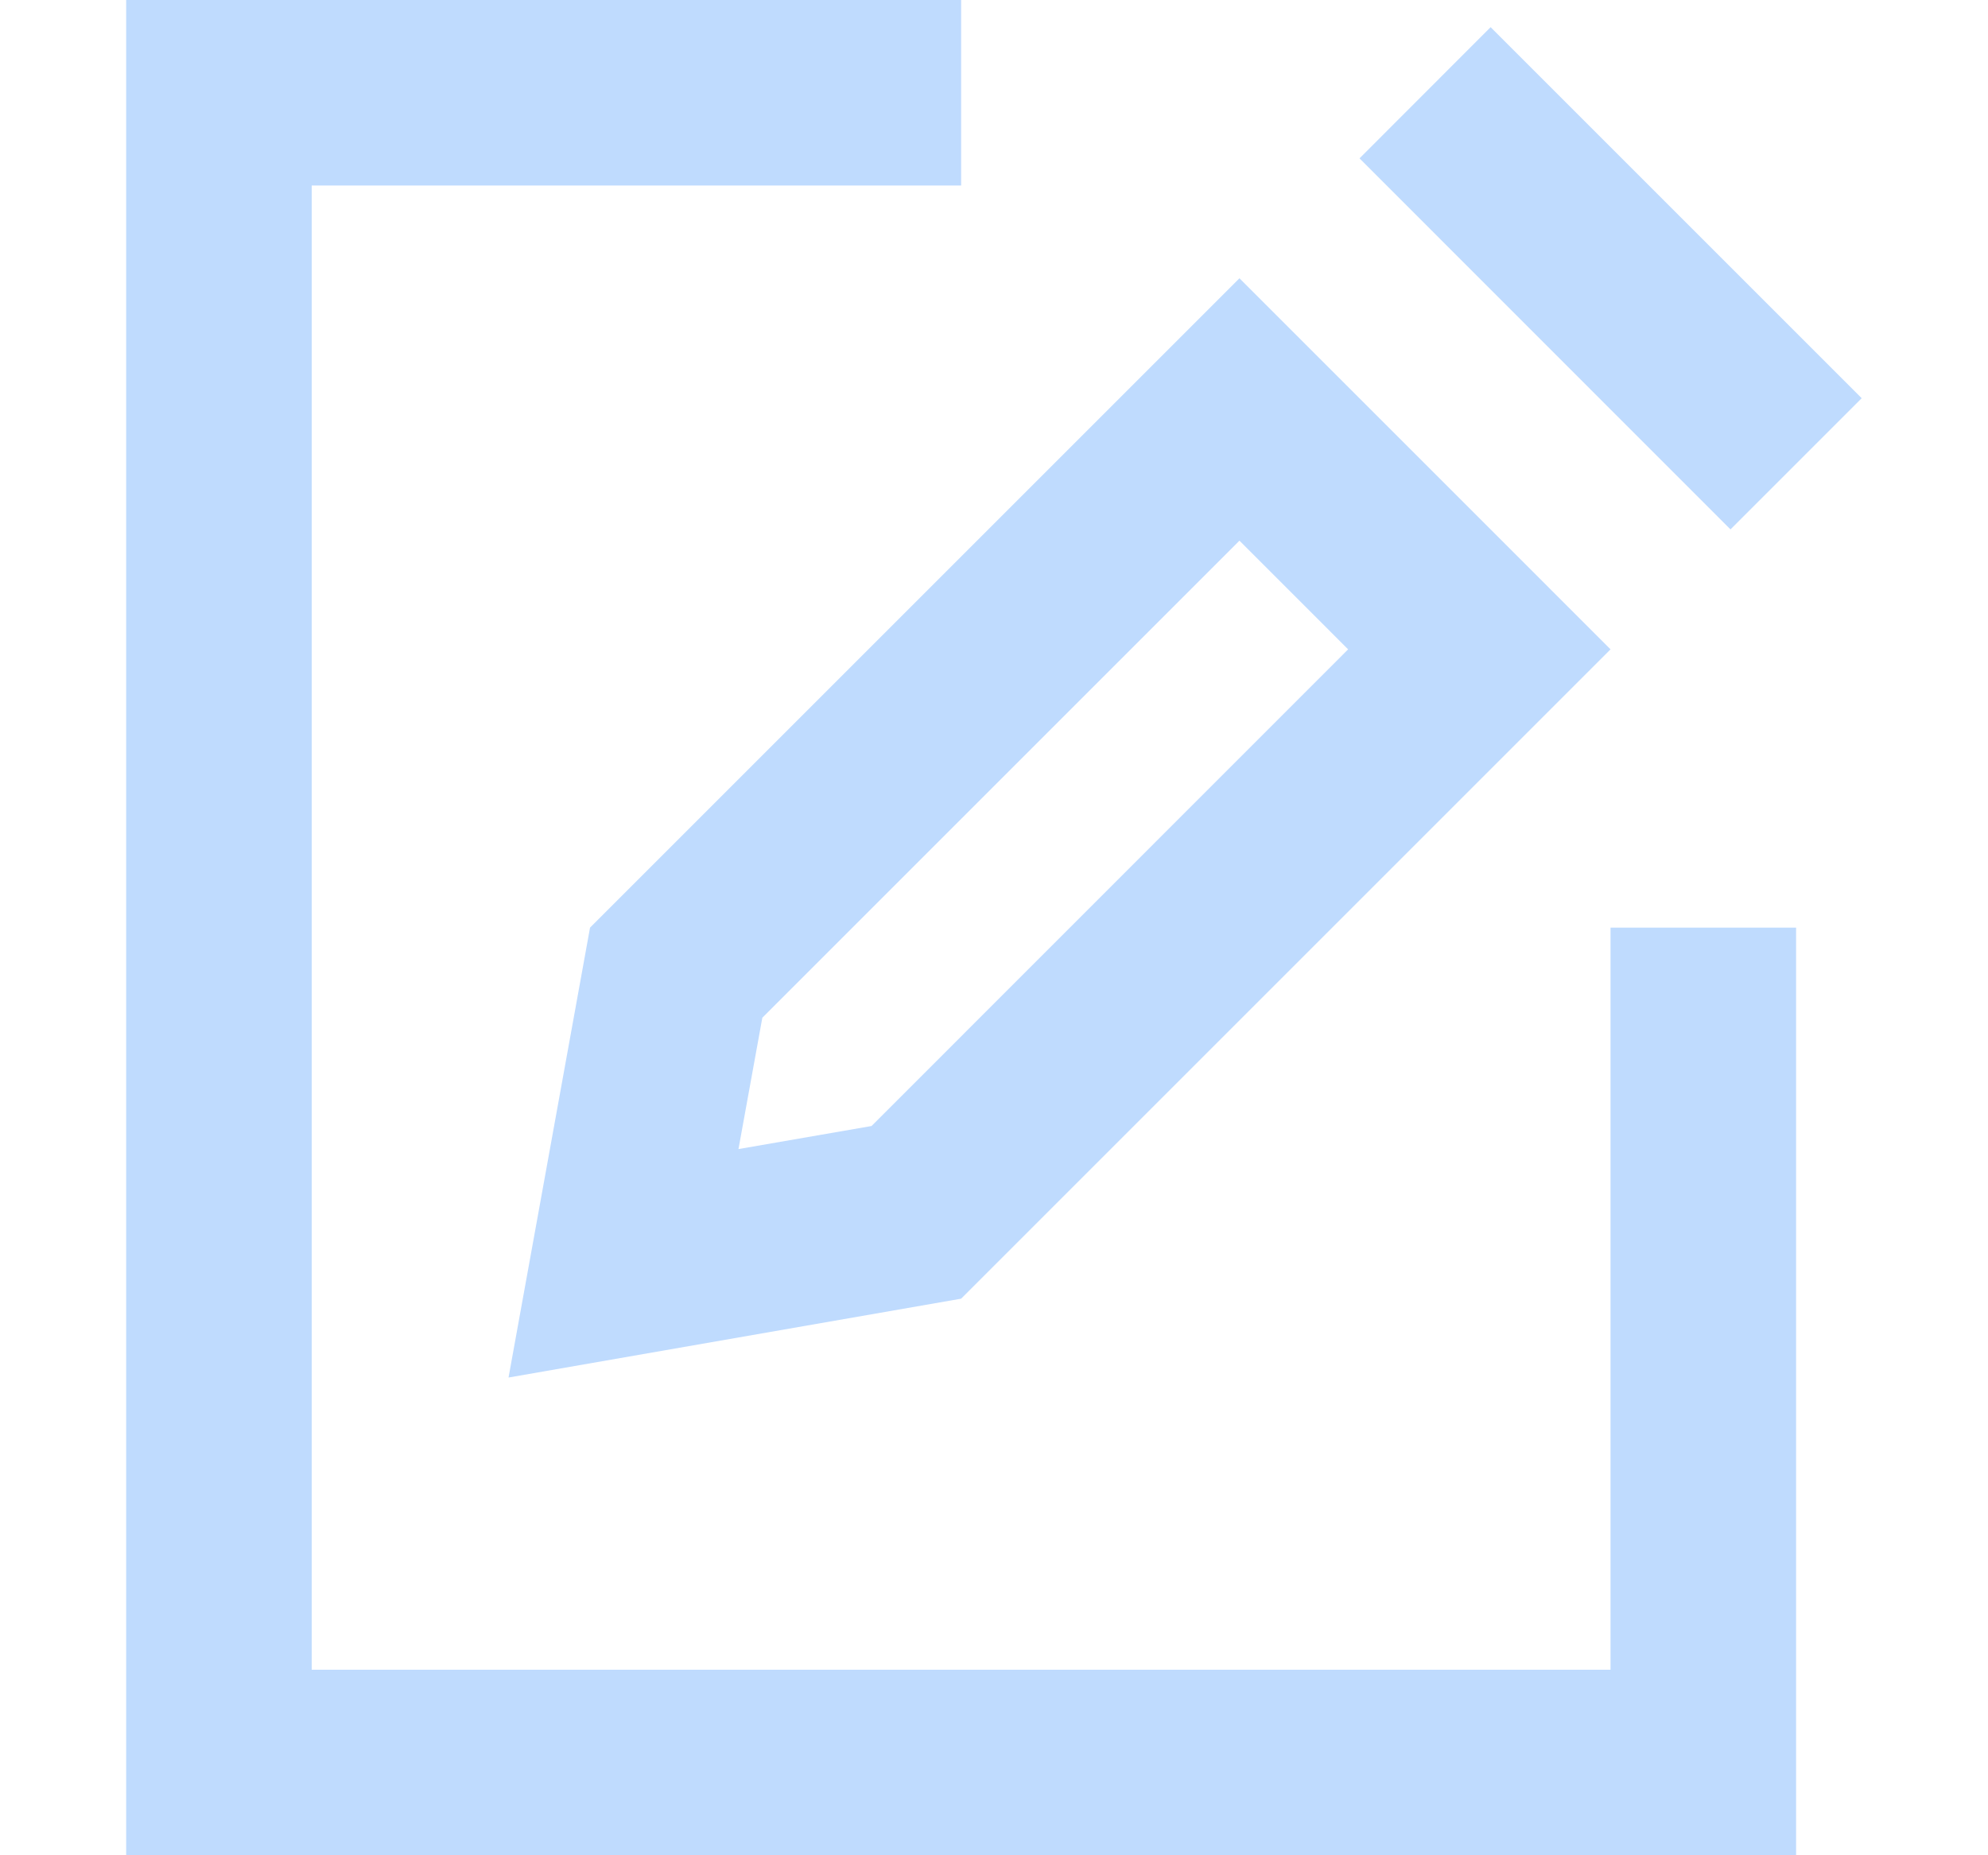
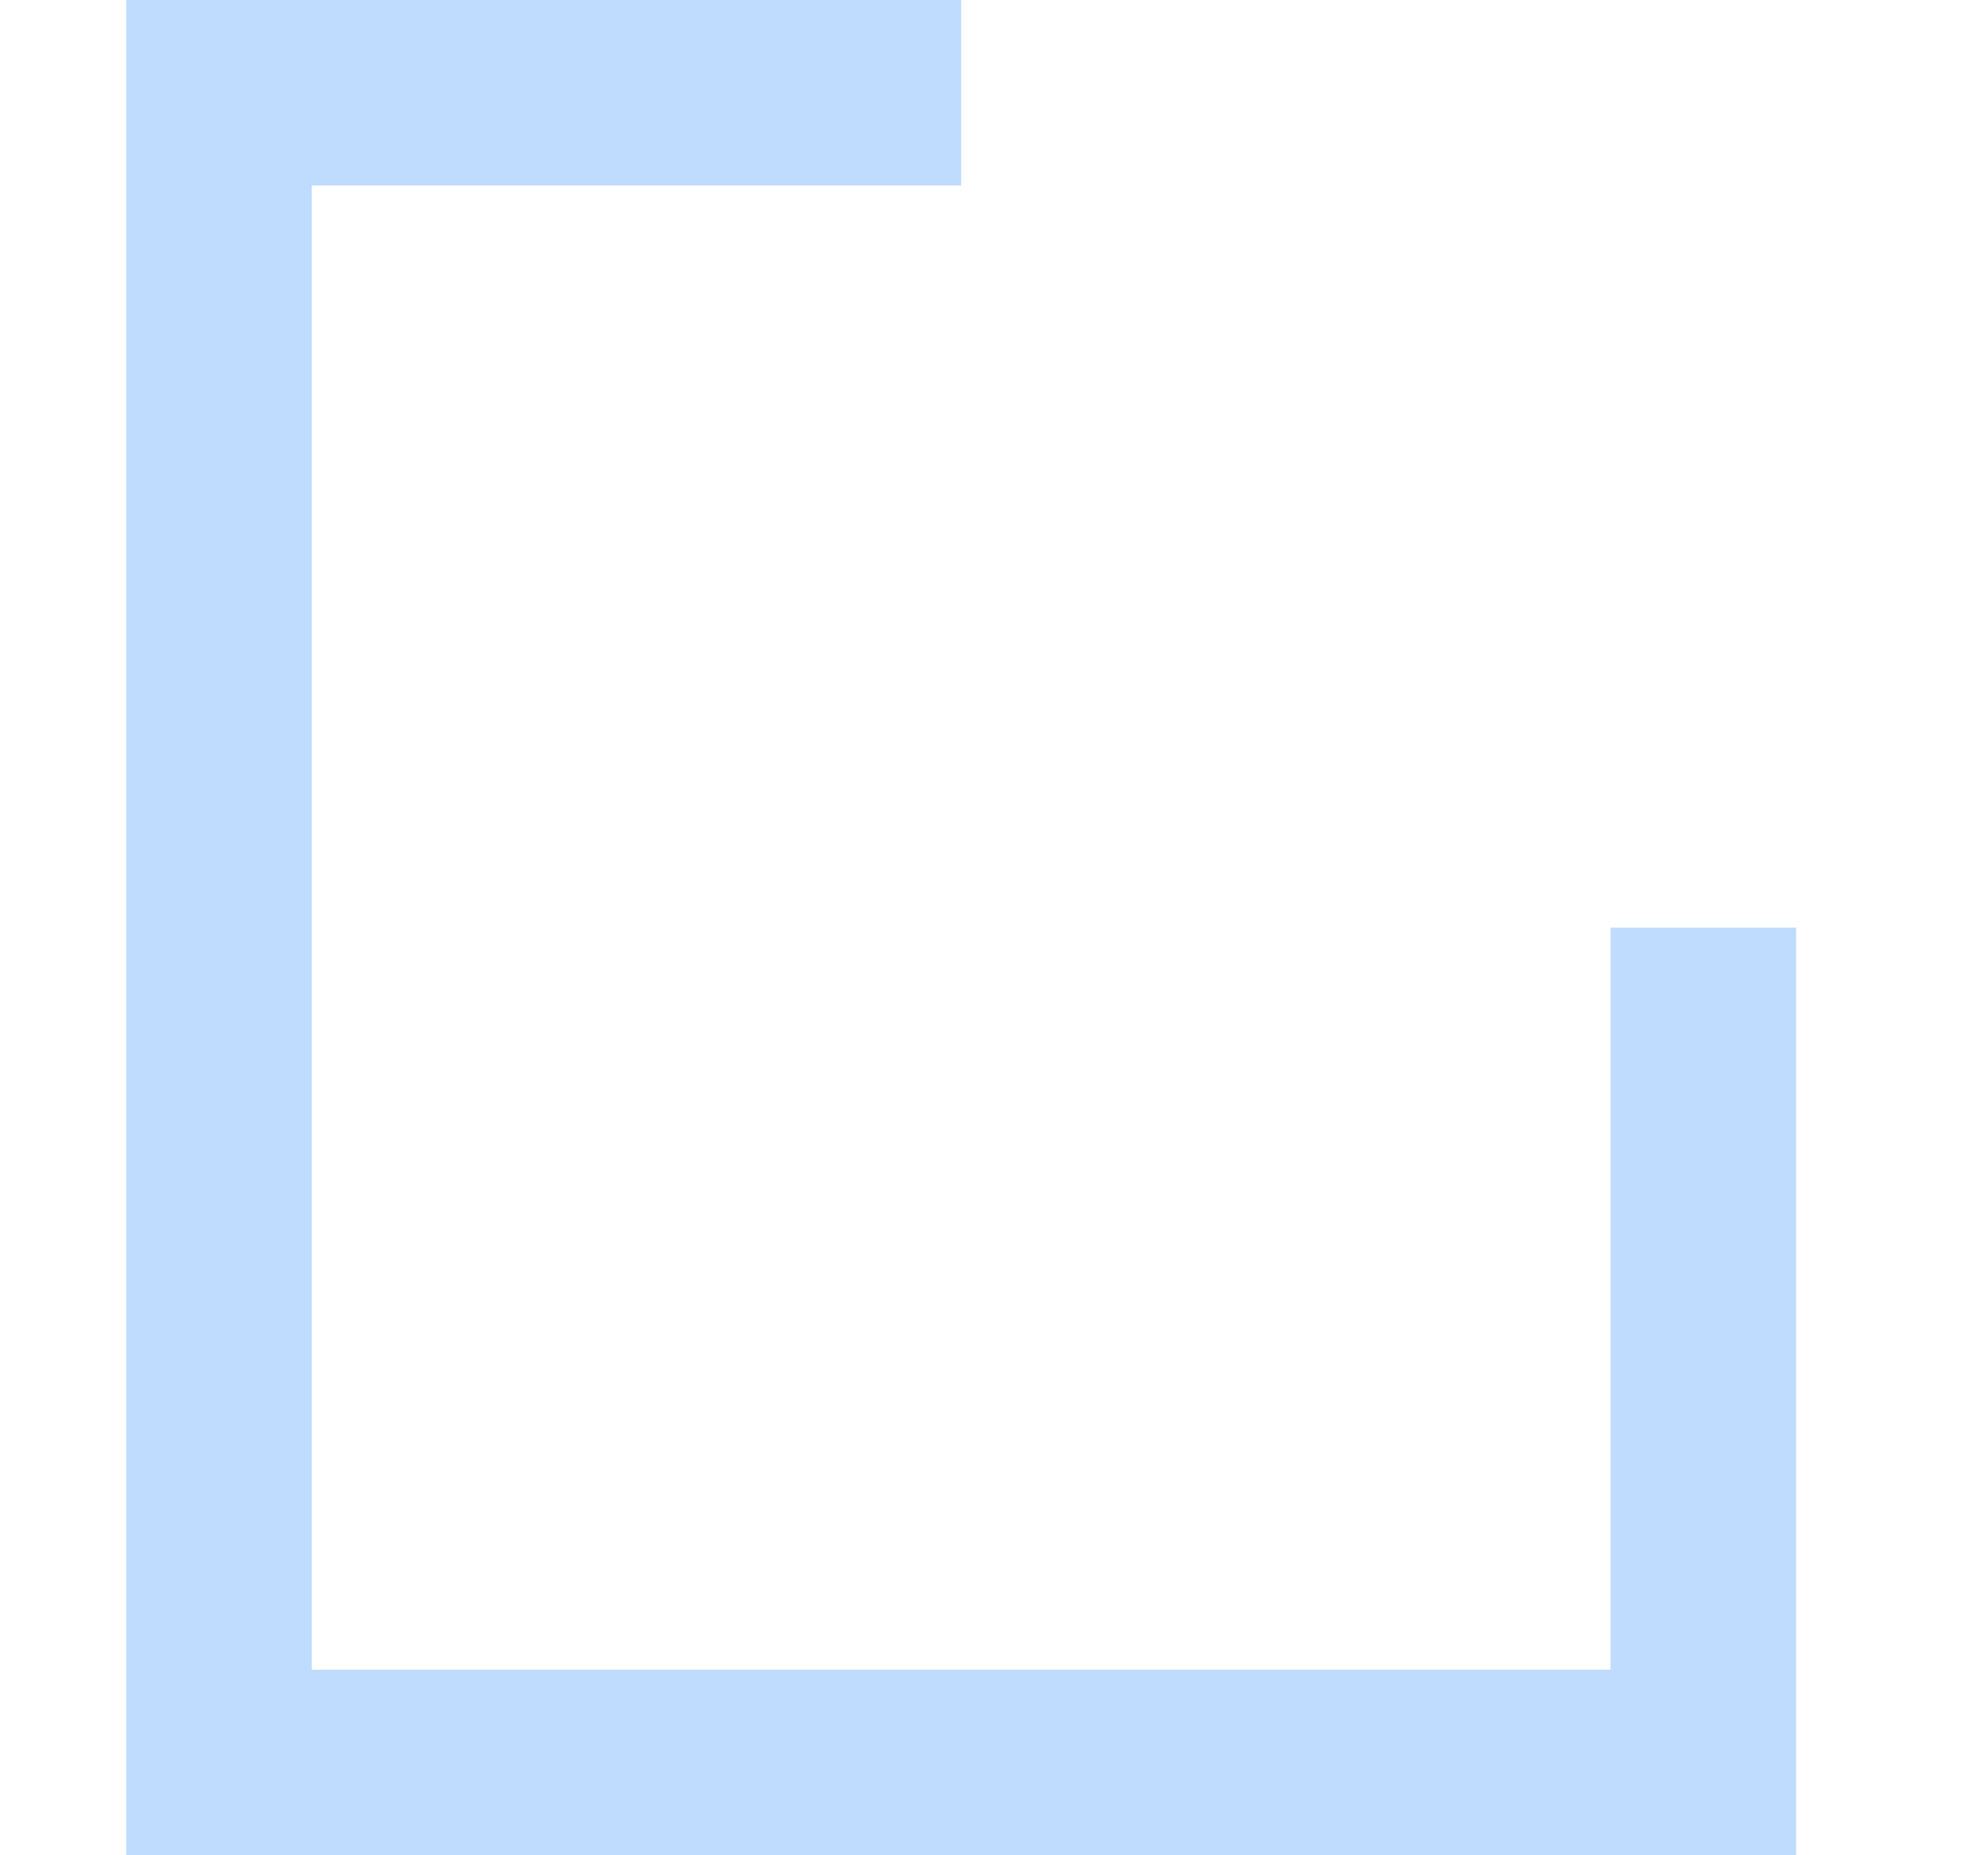
<svg xmlns="http://www.w3.org/2000/svg" width="15" height="14" viewBox="0 0 15 14" fill="none">
  <path d="M0.952 0H7.252V1.4H2.352V12.6H12.152V7H13.552V14H0.952V0Z" fill="#BFDBFE" />
-   <path fill-rule="evenodd" clip-rule="evenodd" d="M9.352 2.1L12.152 4.9L7.252 9.8L3.837 10.395L4.452 7L9.352 2.1ZM5.752 7.68L5.572 8.671L6.576 8.497L10.172 4.9L9.352 4.08L5.752 7.68Z" fill="#BFDBFE" />
-   <path d="M10.258 1.195L13.057 3.995L14.047 3.005L11.247 0.205L10.258 1.195Z" fill="#BFDBFE" />
</svg>